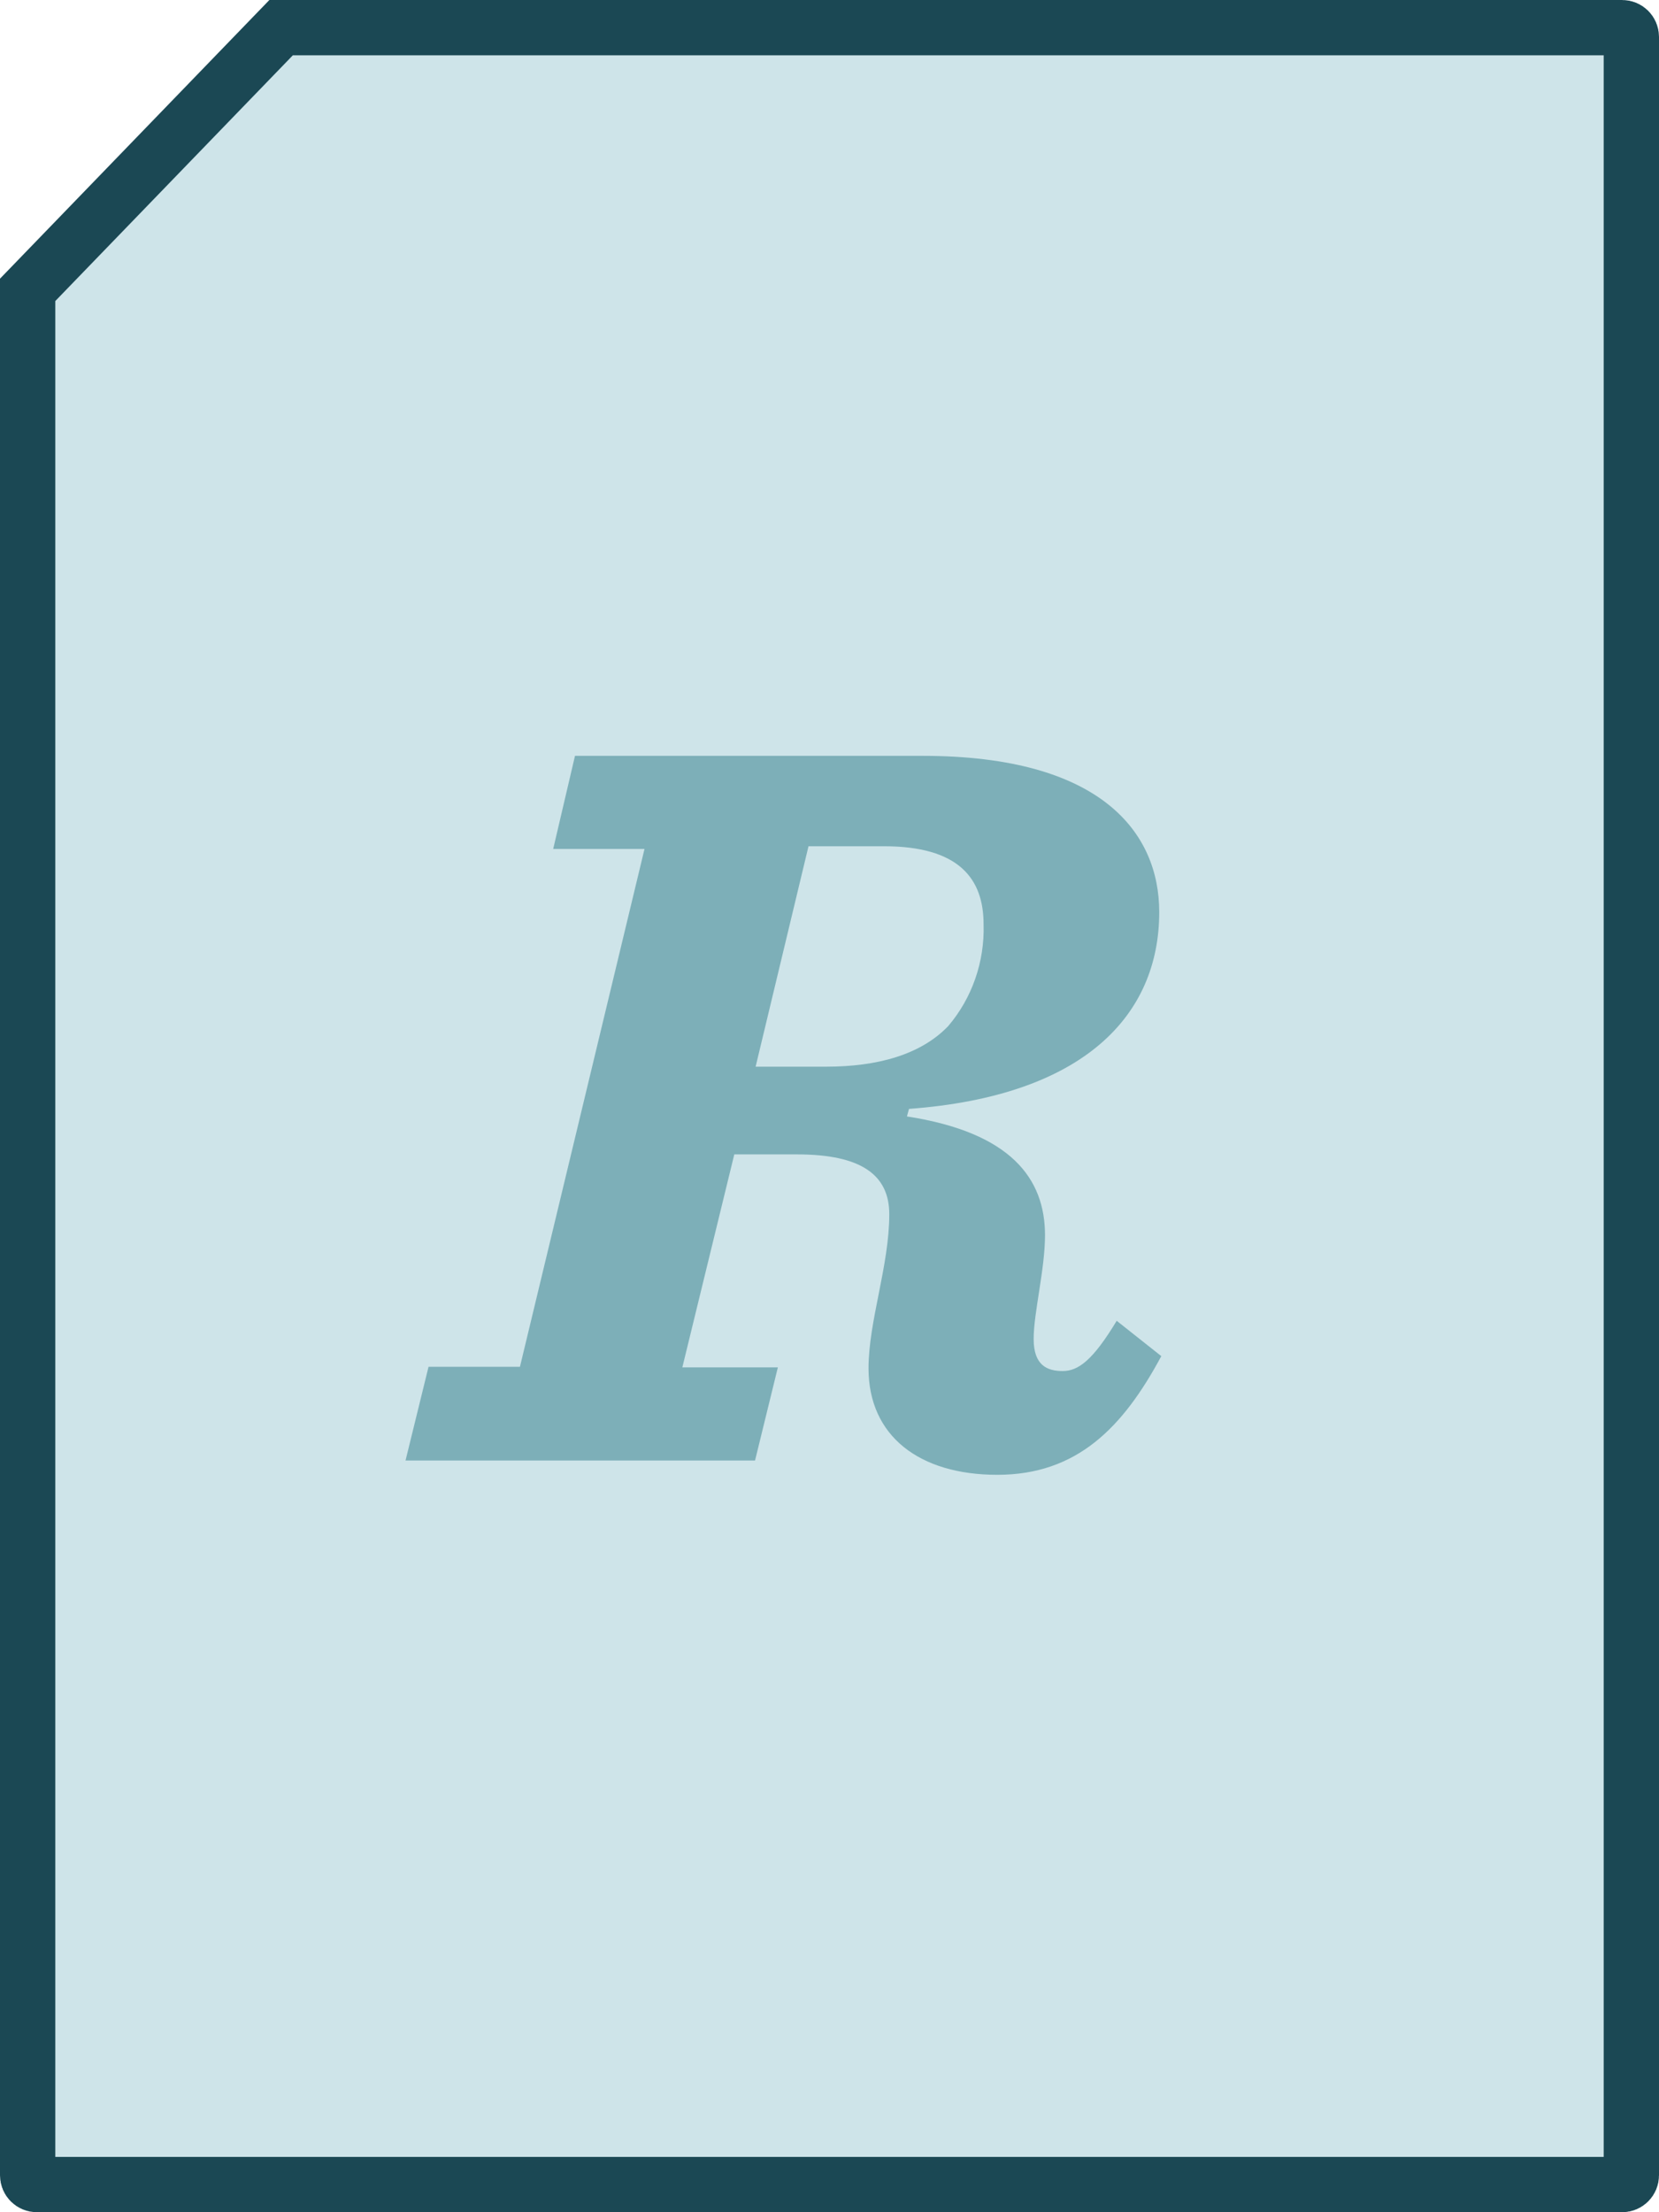
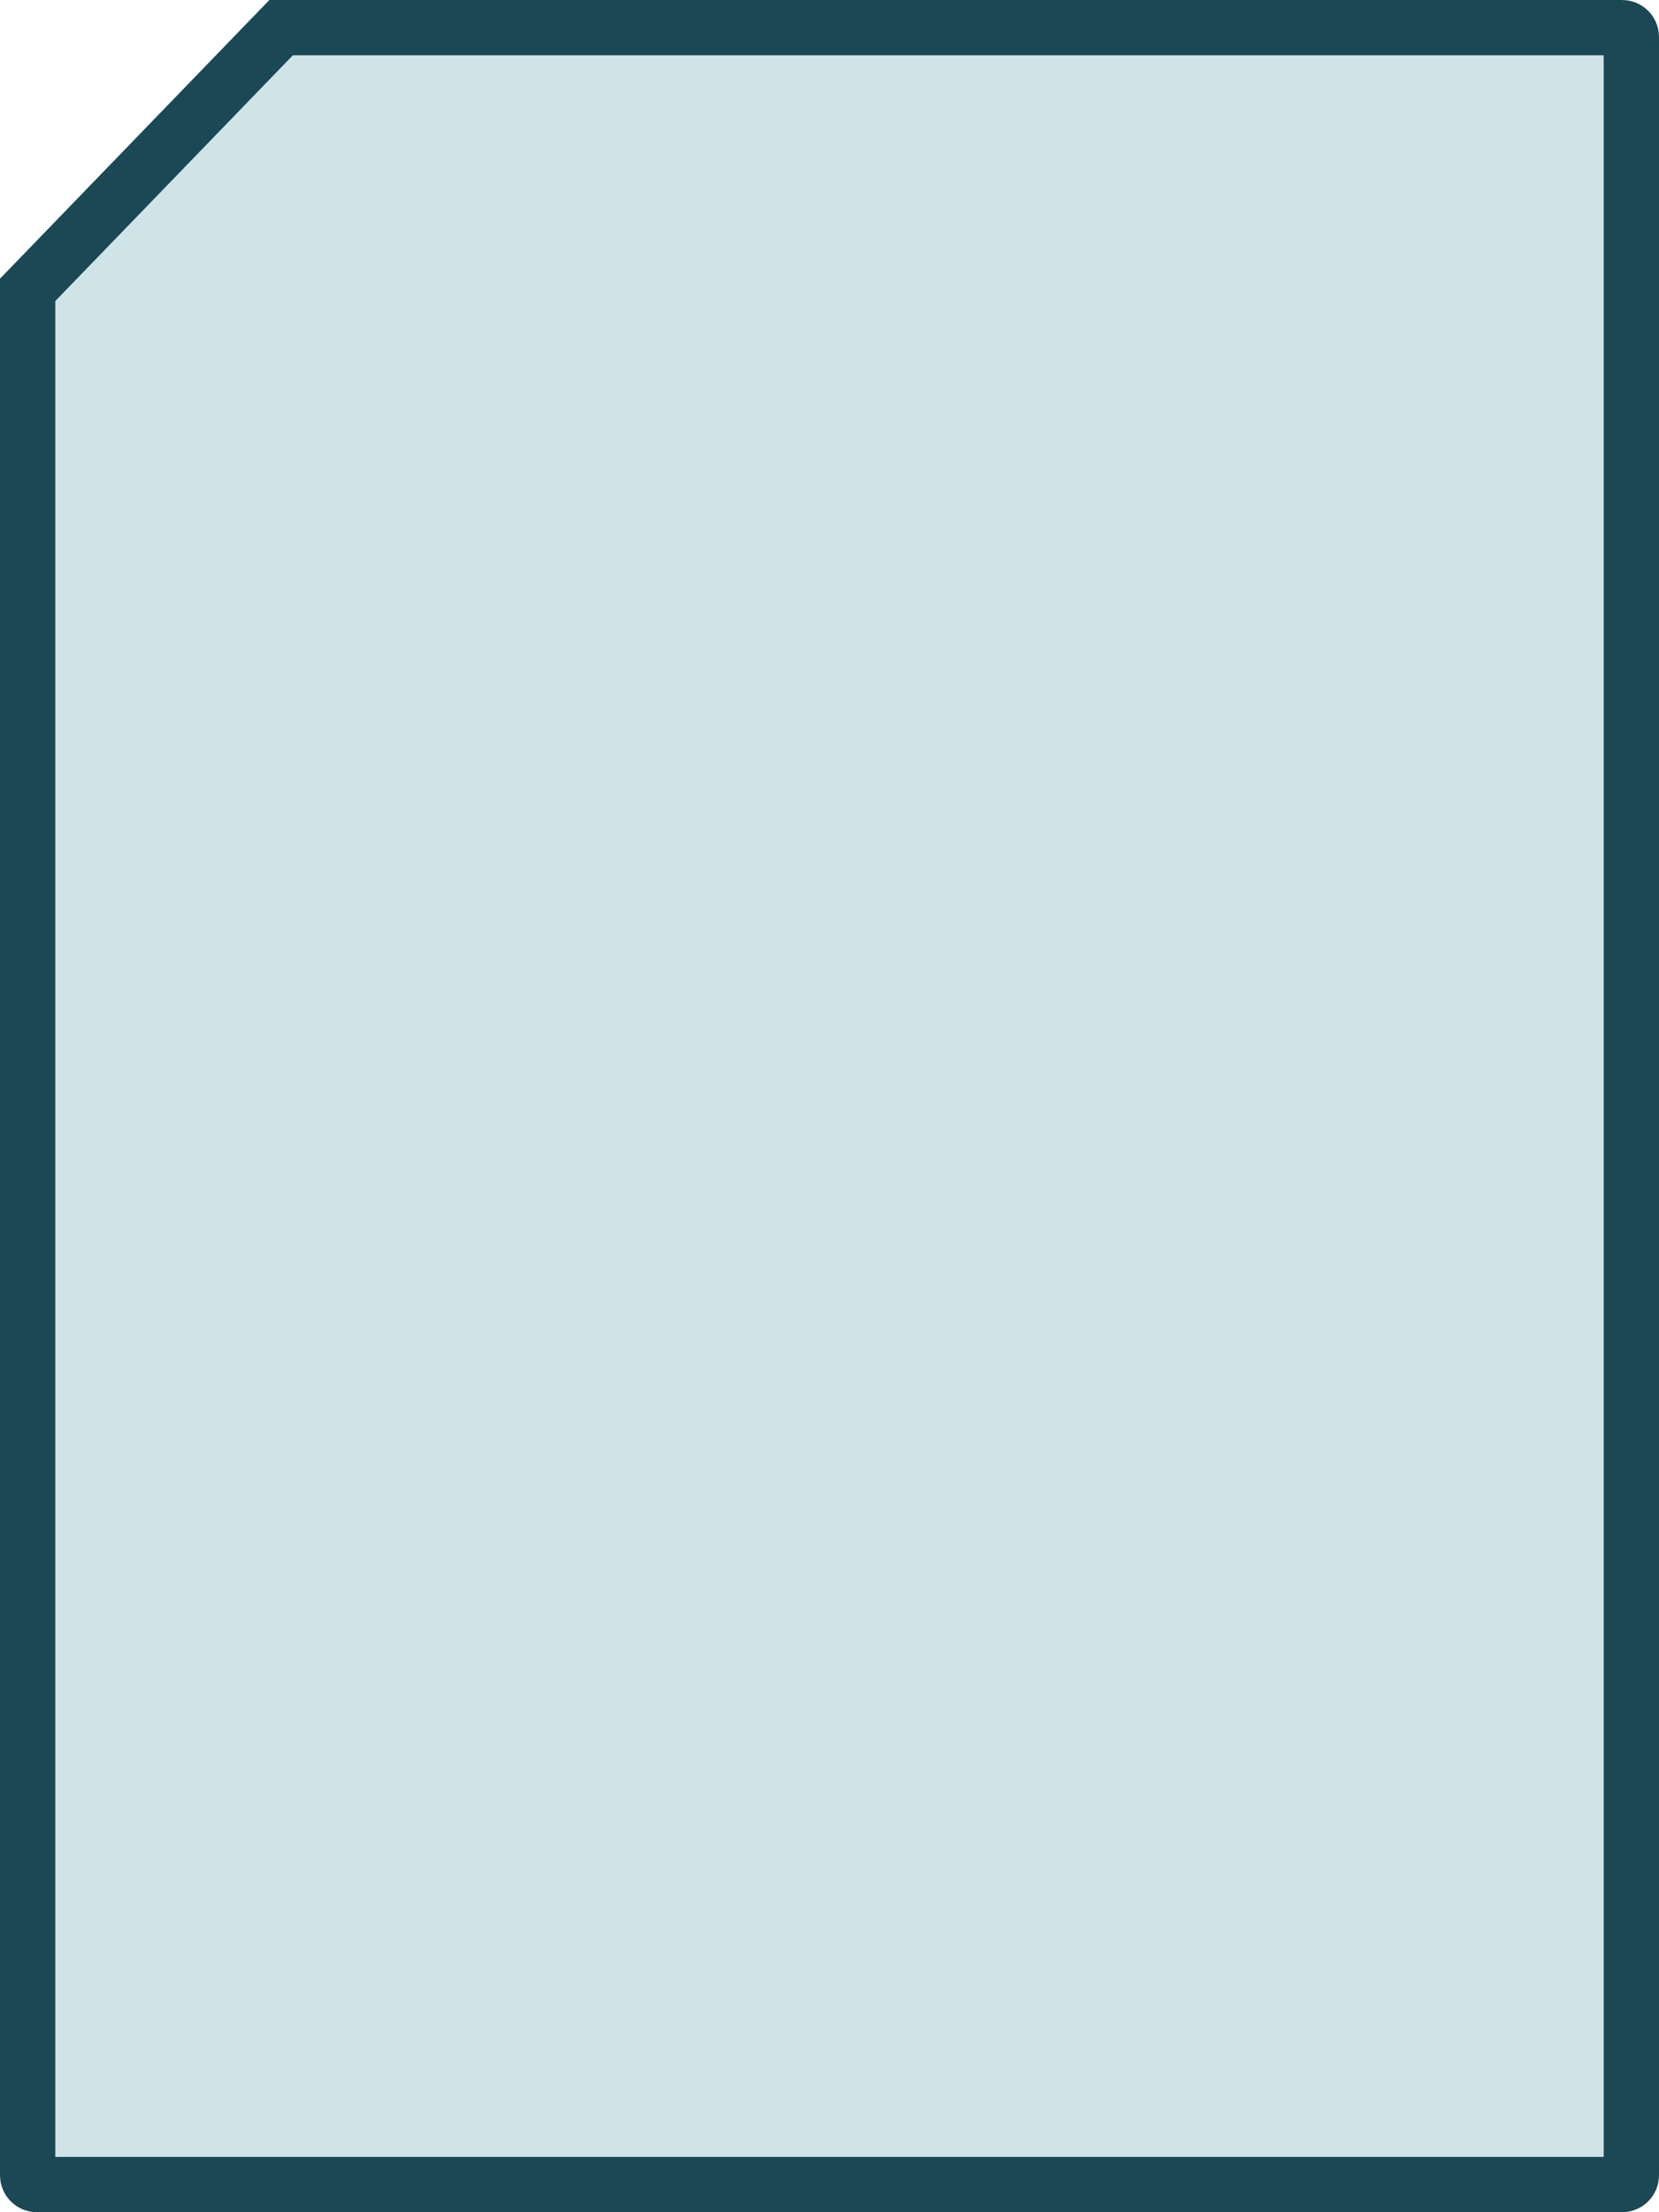
<svg xmlns="http://www.w3.org/2000/svg" width="100%" height="100%" viewBox="0 0 90 120" fill="none">
  <path d="M88.5 2V118C88.5 118.276 88.276 118.5 88 118.5H2C1.724 118.5 1.5 118.276 1.5 118V15.723L15.25 1.5H88C88.276 1.5 88.5 1.724 88.5 2Z" fill="#CEE4E9" stroke="#1B4854" stroke-width="3" />
-   <path d="M23.248 74.14H28.207L34.964 46.052H30.01L31.193 41H50.047C59.79 41 62.888 45.201 62.888 49.475C62.888 55.105 58.776 59.452 49.313 60.151L49.201 60.56C54.837 61.432 56.691 63.926 56.691 67.004C56.691 68.857 56.075 71.204 56.075 72.633C56.075 74.061 56.804 74.371 57.65 74.371C58.495 74.371 59.285 73.793 60.58 71.645L63 73.562C60.916 77.448 58.414 80 54.103 80C49.879 80 47.117 77.9 47.117 74.224C47.117 71.672 48.243 68.652 48.243 65.869C48.243 63.769 46.78 62.619 43.234 62.619H39.835L37.017 74.171H42.199L40.961 79.223H22L23.248 74.14ZM44.819 57.861C47.58 57.861 49.945 57.221 51.443 55.656C52.736 54.135 53.421 52.164 53.359 50.142C53.359 47.648 52.009 45.904 47.952 45.904H43.861L40.992 57.861H44.819Z" fill="#7DAFB8" />
</svg>